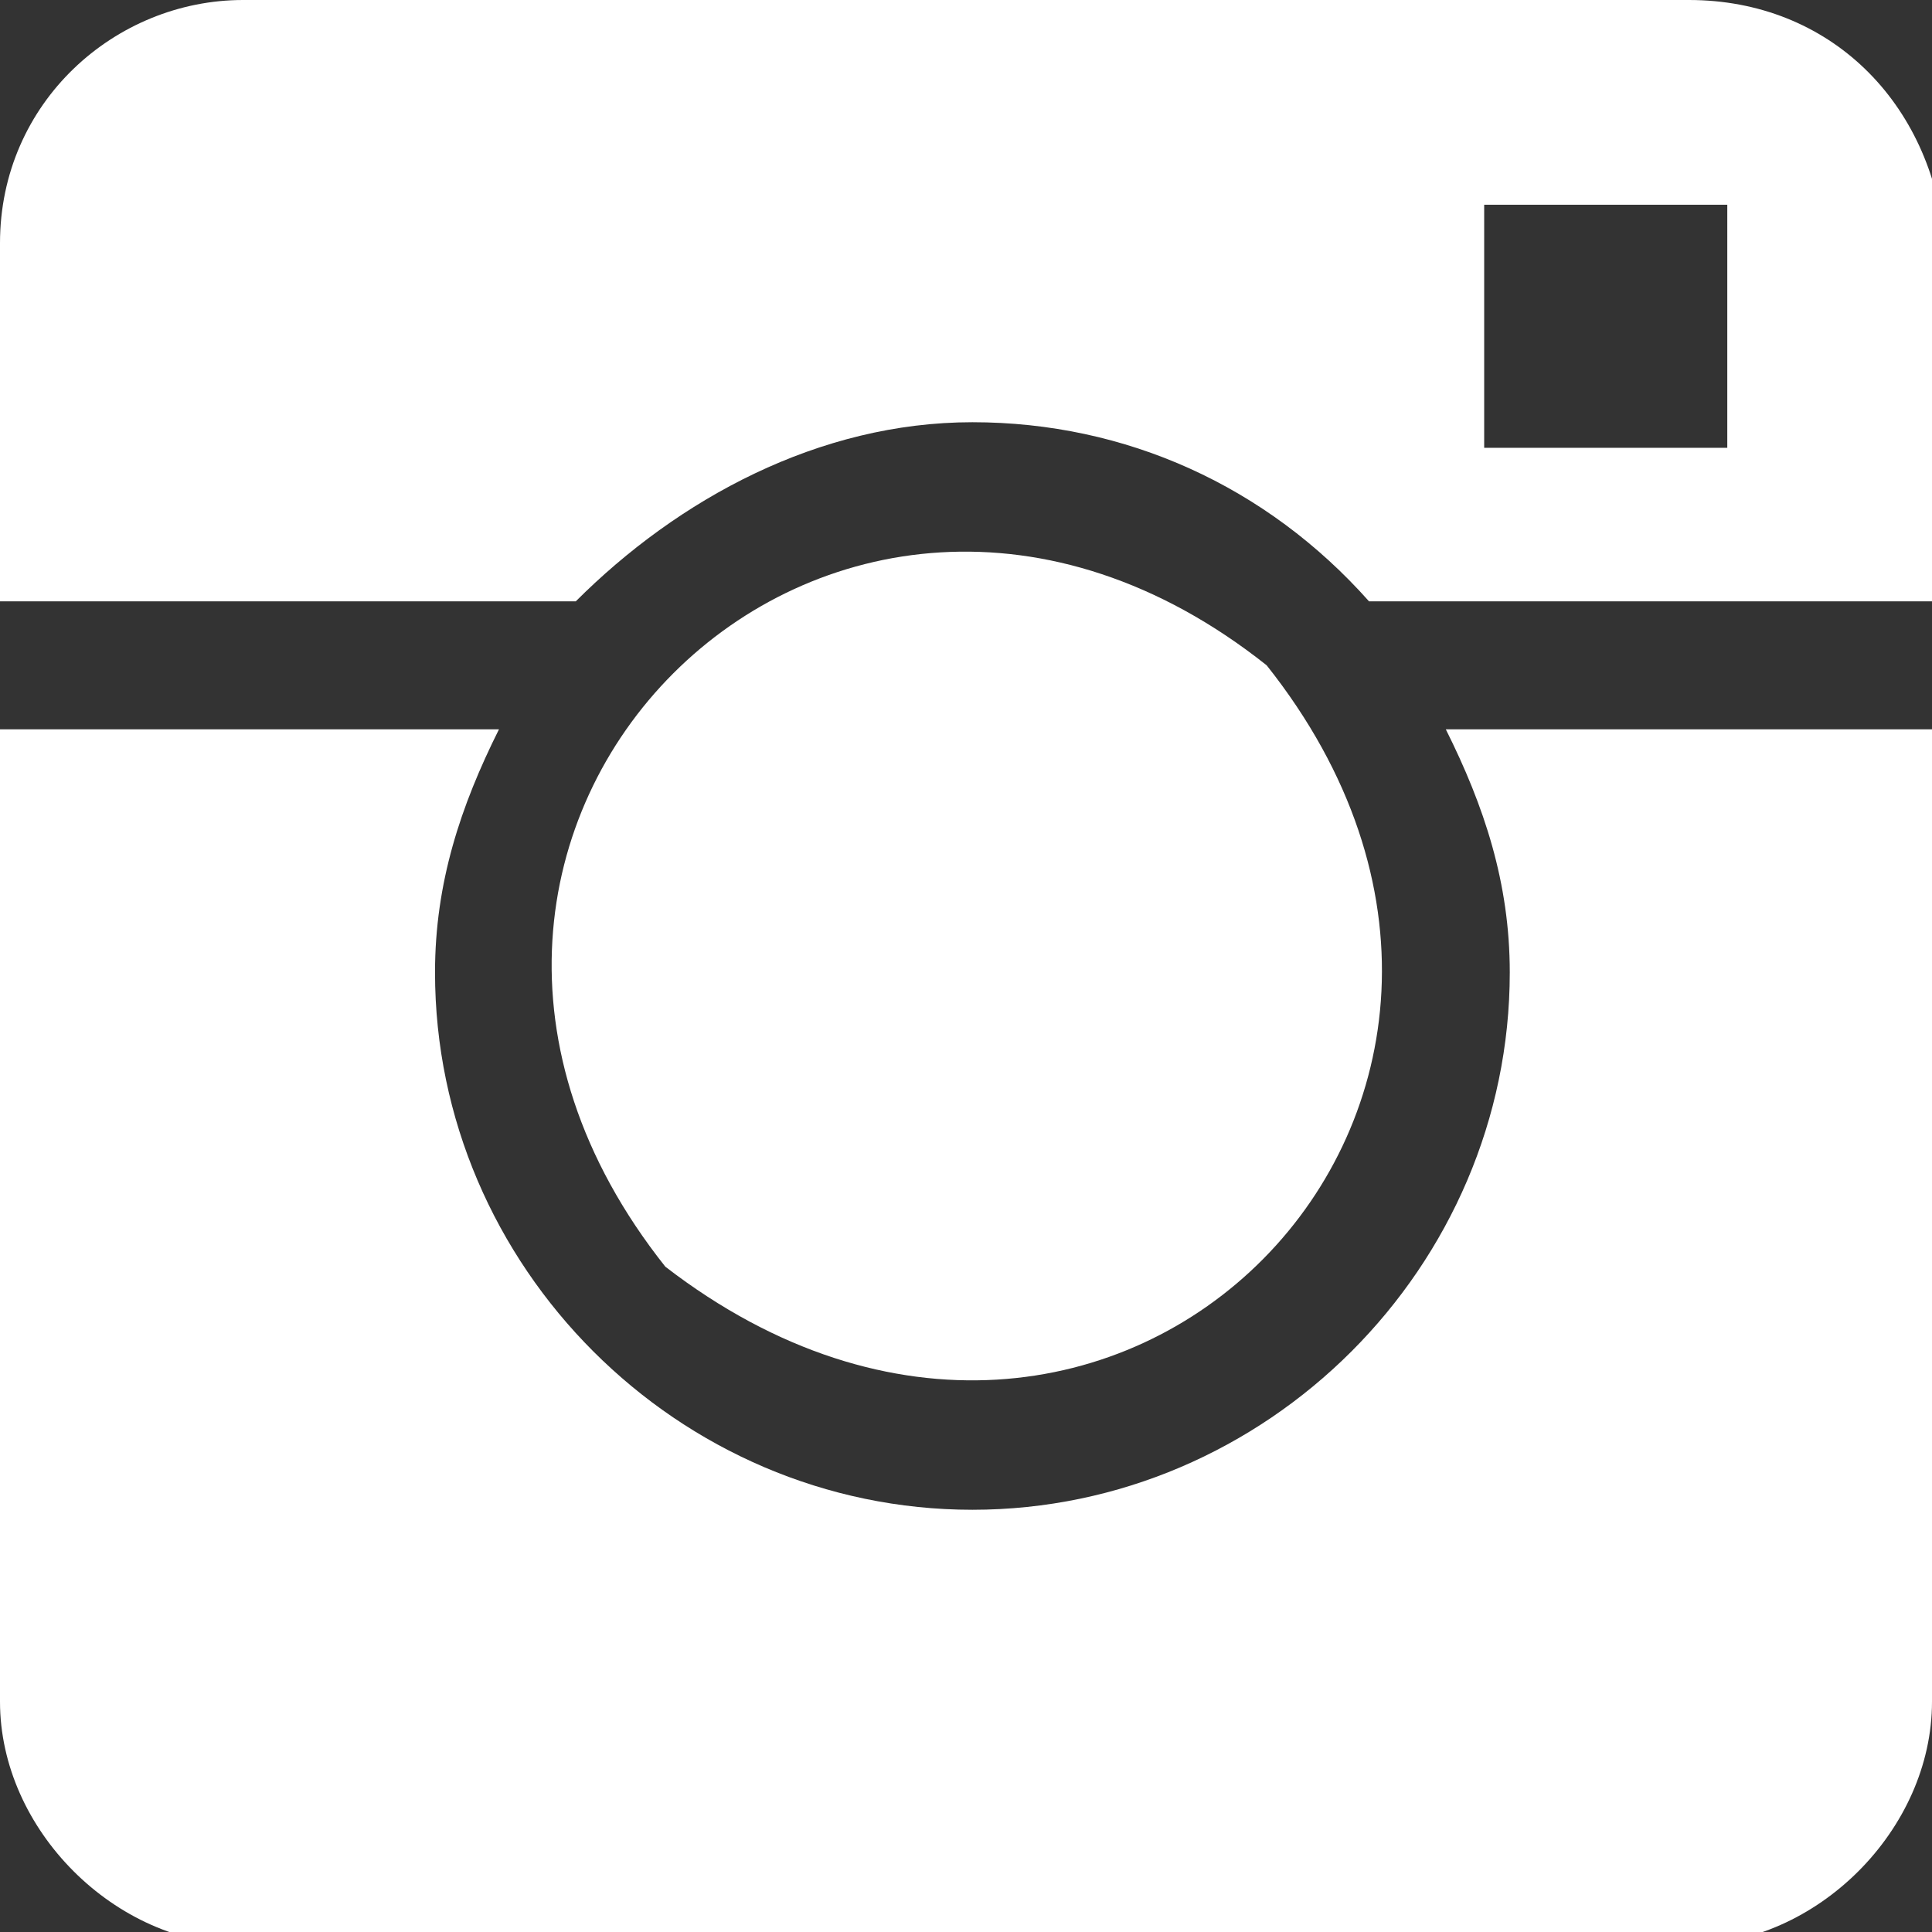
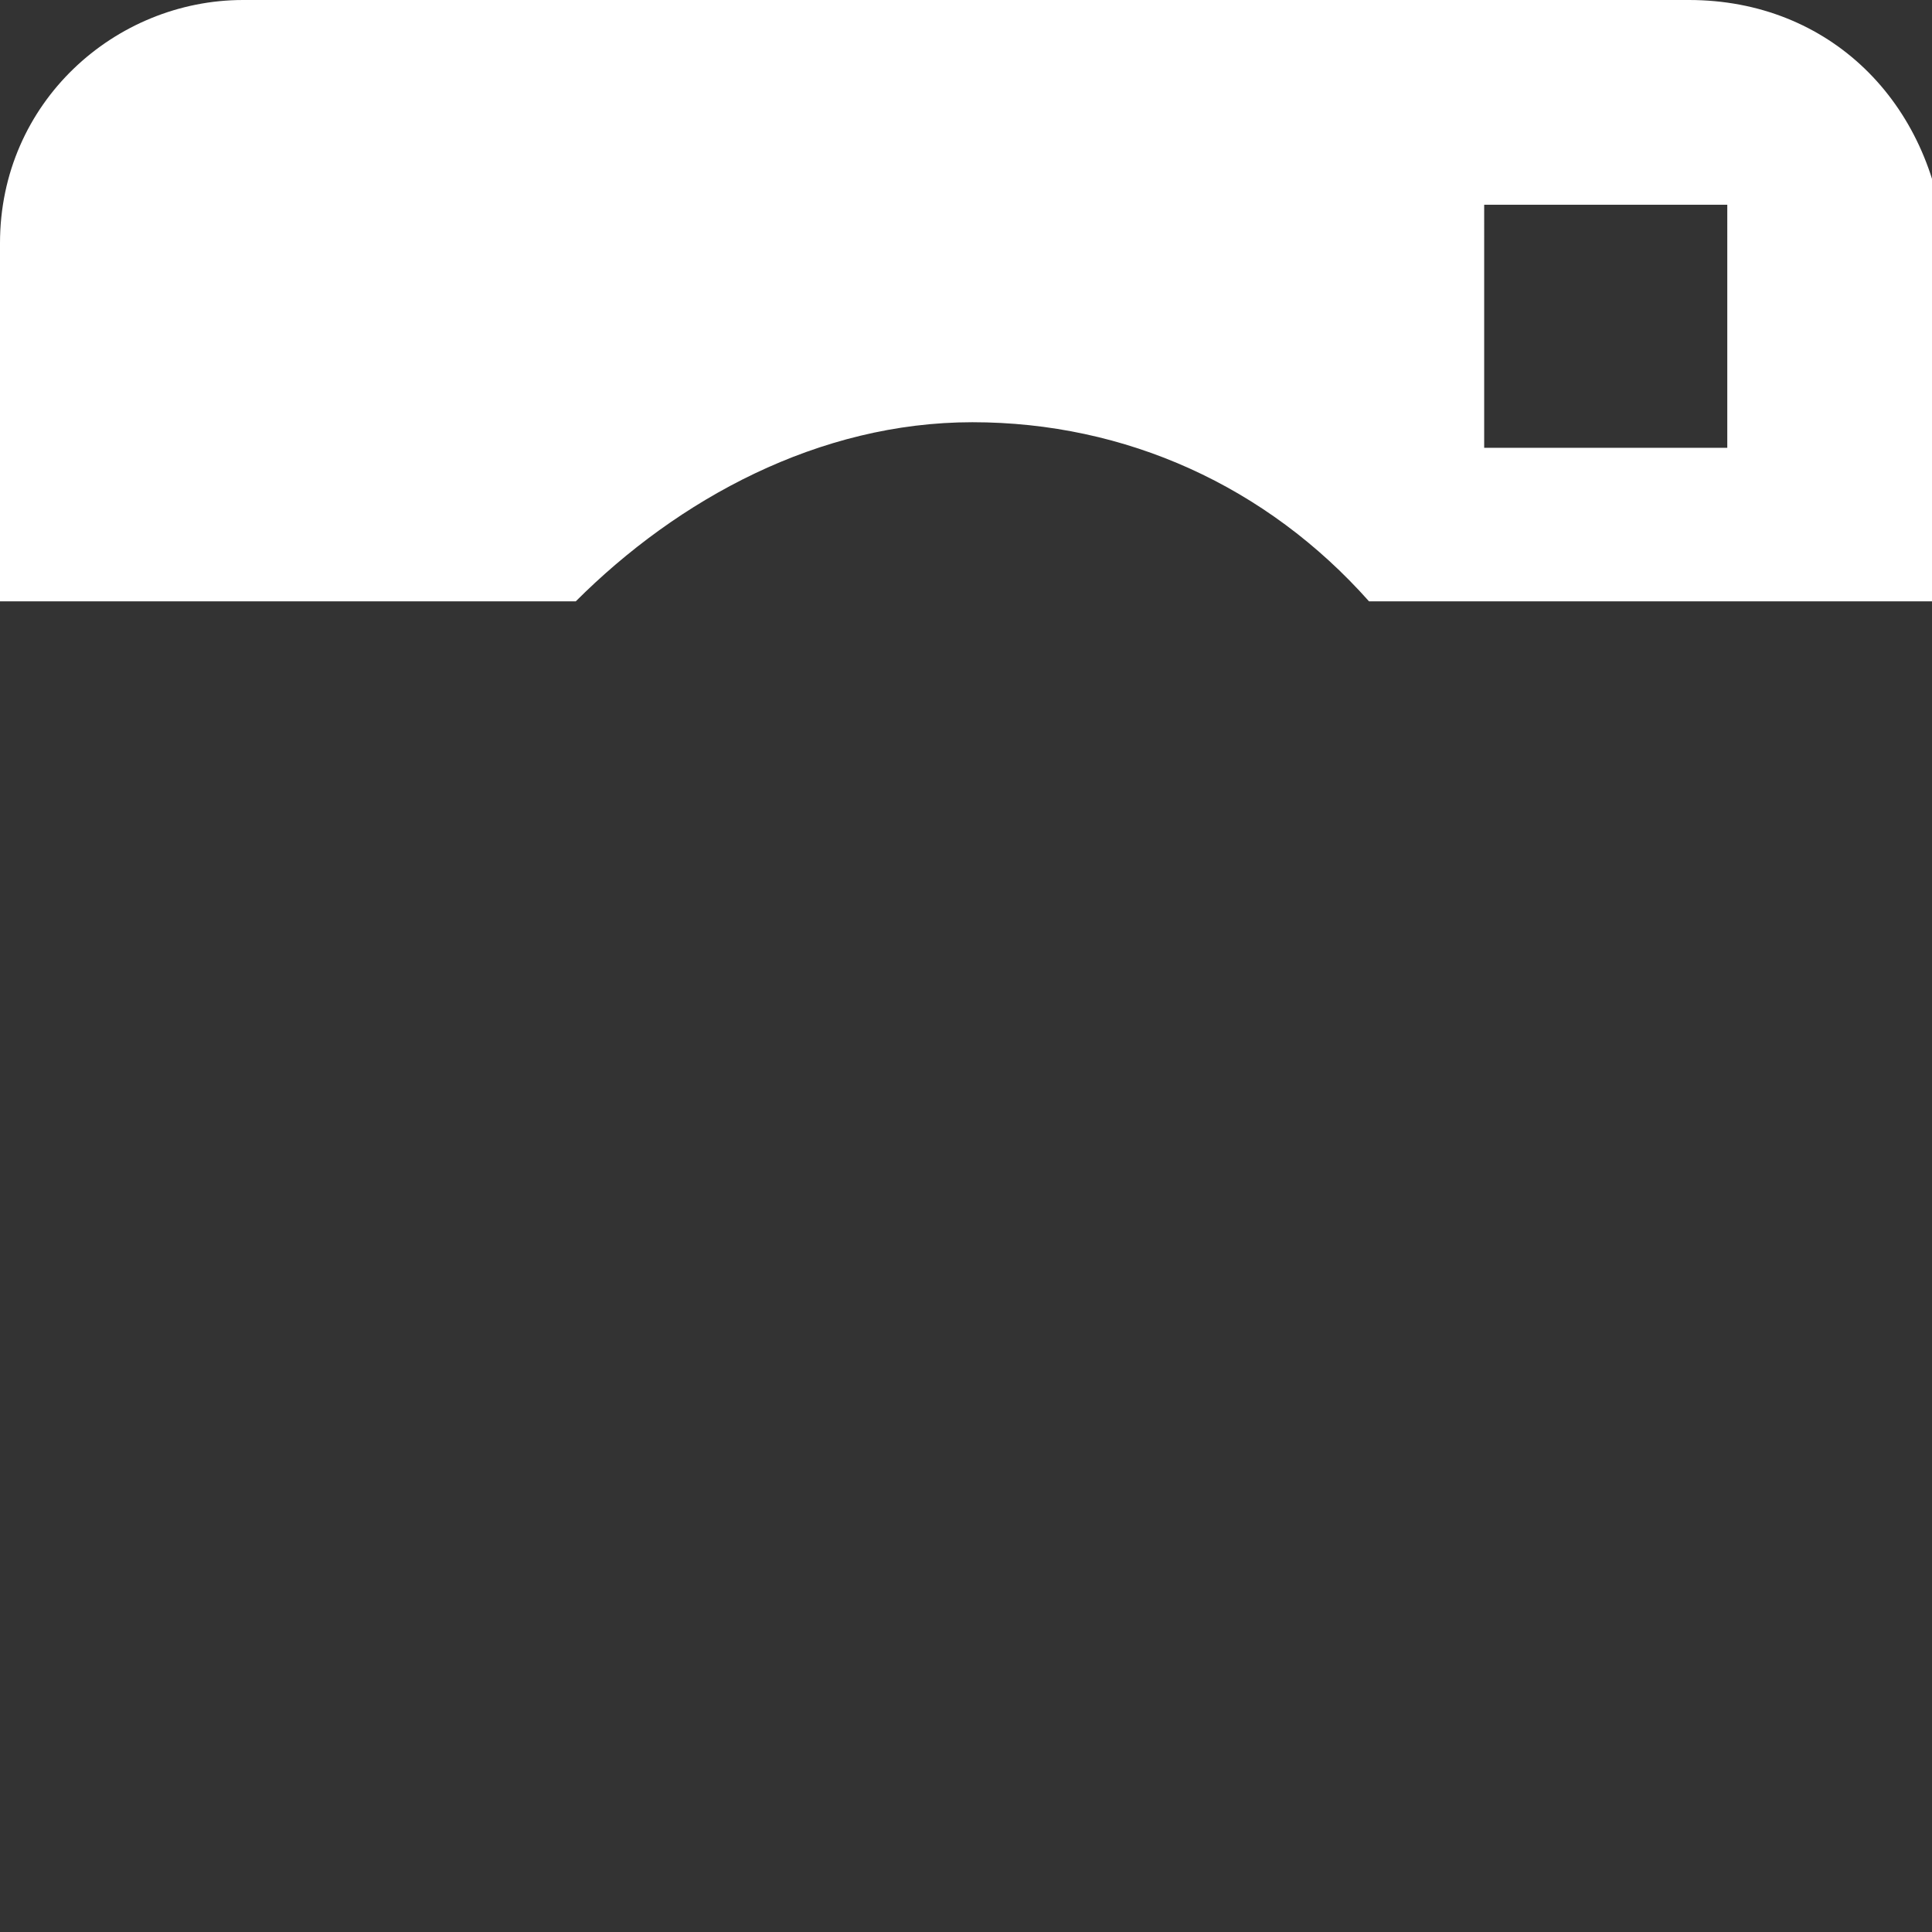
<svg xmlns="http://www.w3.org/2000/svg" version="1.1" id="レイヤー_1" x="0px" y="0px" viewBox="0 0 15.1 15.1" style="enable-background:new 0 0 15.1 15.1;" xml:space="preserve">
  <rect x="0" y="0" width="15.1" height="15.1" fill="#333333" stroke="none" />
  <style type="text/css">
	.st0{fill:#FFFFFF;}
</style>
  <g>
-     <path class="st0" d="M9.9,5.2C6.5,2.5,2.5,6.5,5.2,9.9C8.7,12.6,12.6,8.6,9.9,5.2z" />
-     <path class="st0" d="M11.3,5.7c0.3,0.6,0.5,1.2,0.5,1.9c0,2.3-1.9,4.2-4.2,4.2S3.4,9.9,3.4,7.6c0-0.7,0.2-1.3,0.5-1.9H0l0,7.6   c0,1,0.9,1.9,1.9,1.9h11.3c1,0,1.9-0.9,1.9-1.9V5.7H11.3z" />
    <path class="st0" d="M13.2,0L1.9,0C0.9,0,0,0.8,0,1.9l0,2.8h4.5c0.8-0.8,1.9-1.4,3.1-1.4s2.3,0.5,3.1,1.4h4.5V1.9   C15.1,0.8,14.3,0,13.2,0z M13.5,3.5h-1.9V1.6h1.9V3.5z" />
  </g>
</svg>